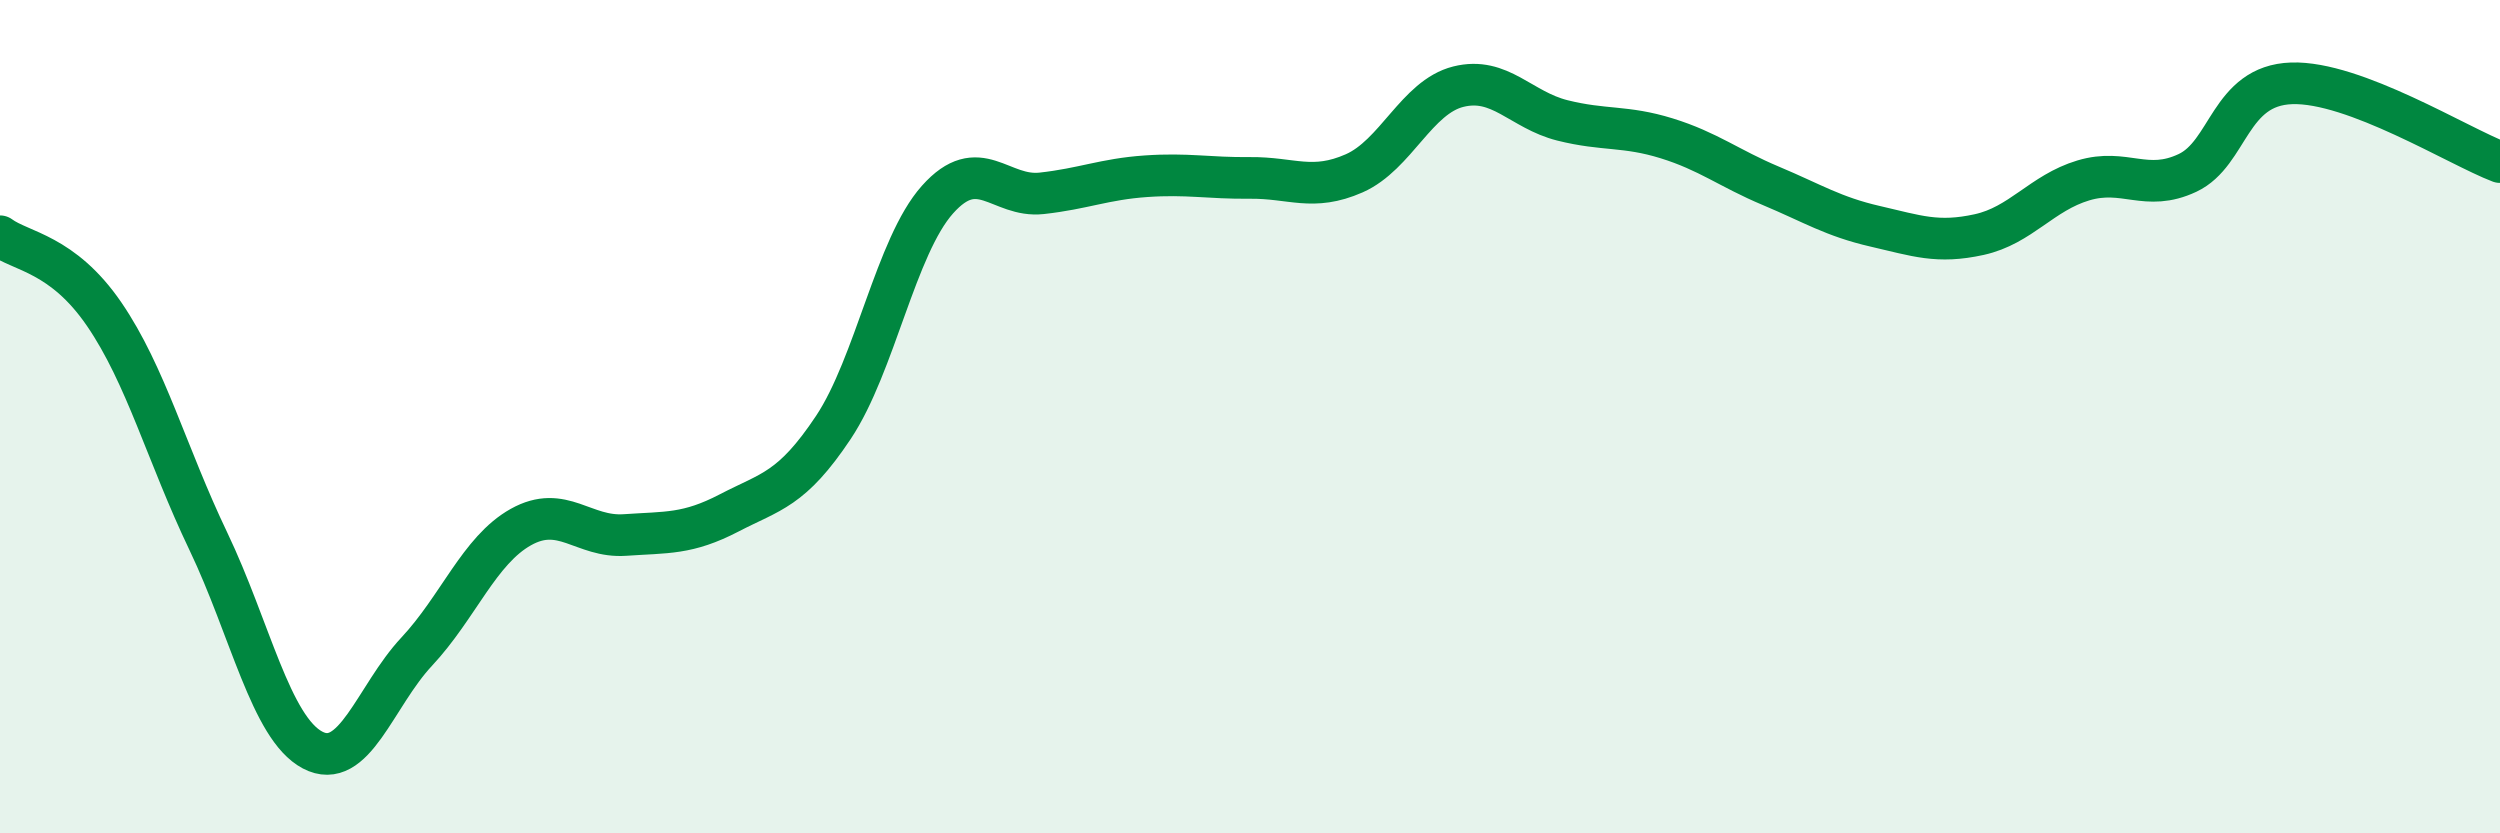
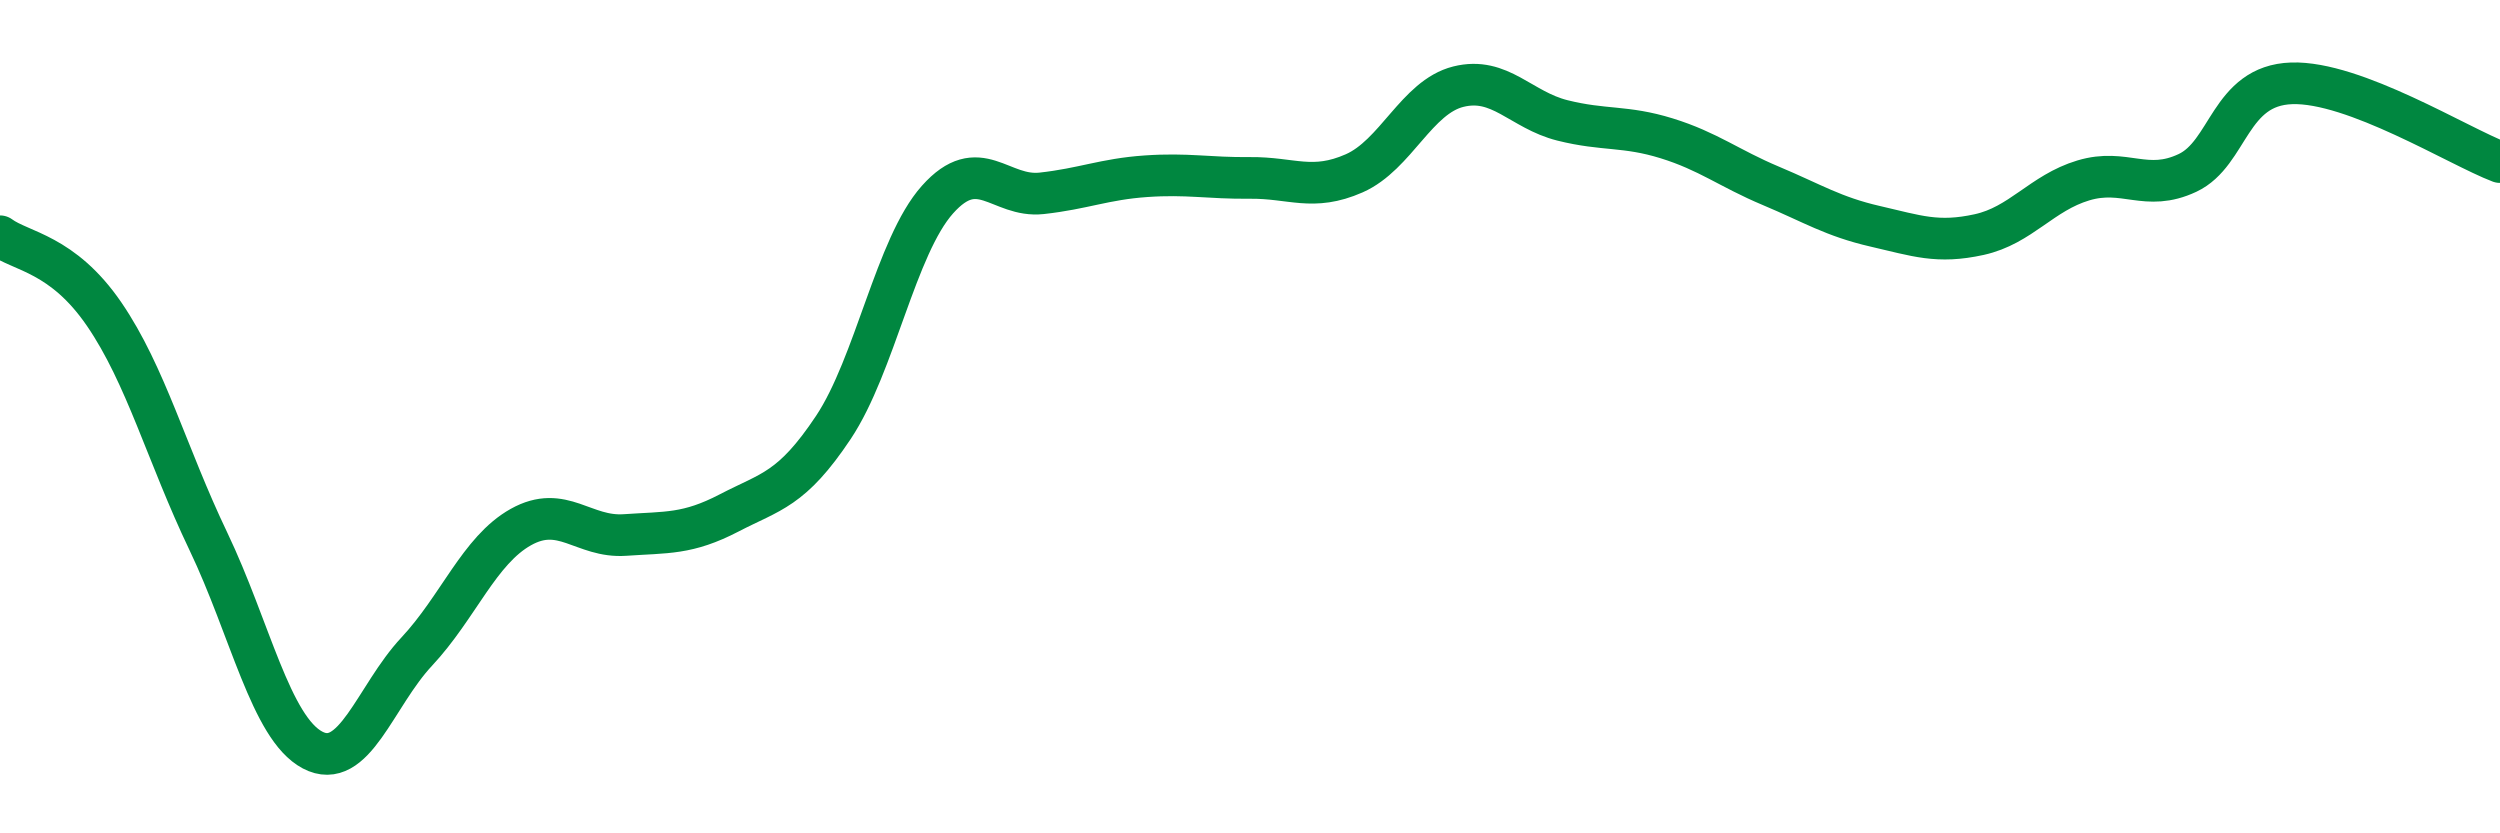
<svg xmlns="http://www.w3.org/2000/svg" width="60" height="20" viewBox="0 0 60 20">
-   <path d="M 0,5.67 C 0.5,6.04 1.5,6.08 2.5,7.54 C 3.5,9 4,10.9 5,12.99 C 6,15.08 6.5,17.47 7.5,18 C 8.5,18.53 9,16.71 10,15.64 C 11,14.57 11.5,13.21 12.5,12.65 C 13.5,12.09 14,12.91 15,12.84 C 16,12.77 16.5,12.83 17.5,12.31 C 18.5,11.79 19,11.76 20,10.26 C 21,8.76 21.5,5.91 22.5,4.79 C 23.5,3.67 24,4.75 25,4.64 C 26,4.53 26.5,4.3 27.5,4.23 C 28.5,4.16 29,4.28 30,4.27 C 31,4.26 31.5,4.6 32.5,4.16 C 33.5,3.72 34,2.33 35,2.08 C 36,1.83 36.5,2.64 37.5,2.89 C 38.5,3.14 39,3.01 40,3.32 C 41,3.63 41.5,4.04 42.5,4.46 C 43.5,4.88 44,5.2 45,5.43 C 46,5.66 46.5,5.85 47.5,5.63 C 48.5,5.41 49,4.63 50,4.33 C 51,4.03 51.5,4.62 52.5,4.15 C 53.5,3.68 53.5,2.05 55,2 C 56.5,1.95 59,3.51 60,3.89L60 20L0 20Z" fill="#008740" opacity="0.1" stroke-linecap="round" stroke-linejoin="round" />
  <path d="M 0,5.67 C 0.5,6.04 1.5,6.08 2.5,7.54 C 3.5,9 4,10.9 5,12.99 C 6,15.08 6.5,17.47 7.5,18 C 8.5,18.53 9,16.71 10,15.64 C 11,14.57 11.5,13.21 12.5,12.65 C 13.5,12.09 14,12.91 15,12.84 C 16,12.77 16.5,12.83 17.5,12.31 C 18.5,11.79 19,11.76 20,10.26 C 21,8.76 21.5,5.91 22.5,4.79 C 23.5,3.67 24,4.75 25,4.64 C 26,4.53 26.5,4.3 27.5,4.23 C 28.5,4.16 29,4.28 30,4.27 C 31,4.26 31.5,4.6 32.5,4.16 C 33.5,3.72 34,2.33 35,2.08 C 36,1.83 36.5,2.64 37.5,2.89 C 38.5,3.14 39,3.01 40,3.32 C 41,3.63 41.5,4.04 42.5,4.46 C 43.5,4.88 44,5.2 45,5.43 C 46,5.66 46.5,5.85 47.5,5.63 C 48.5,5.41 49,4.63 50,4.33 C 51,4.03 51.5,4.62 52.5,4.15 C 53.5,3.68 53.5,2.05 55,2 C 56.5,1.95 59,3.51 60,3.89" stroke="#008740" stroke-width="1" fill="none" stroke-linecap="round" stroke-linejoin="round" />
</svg>